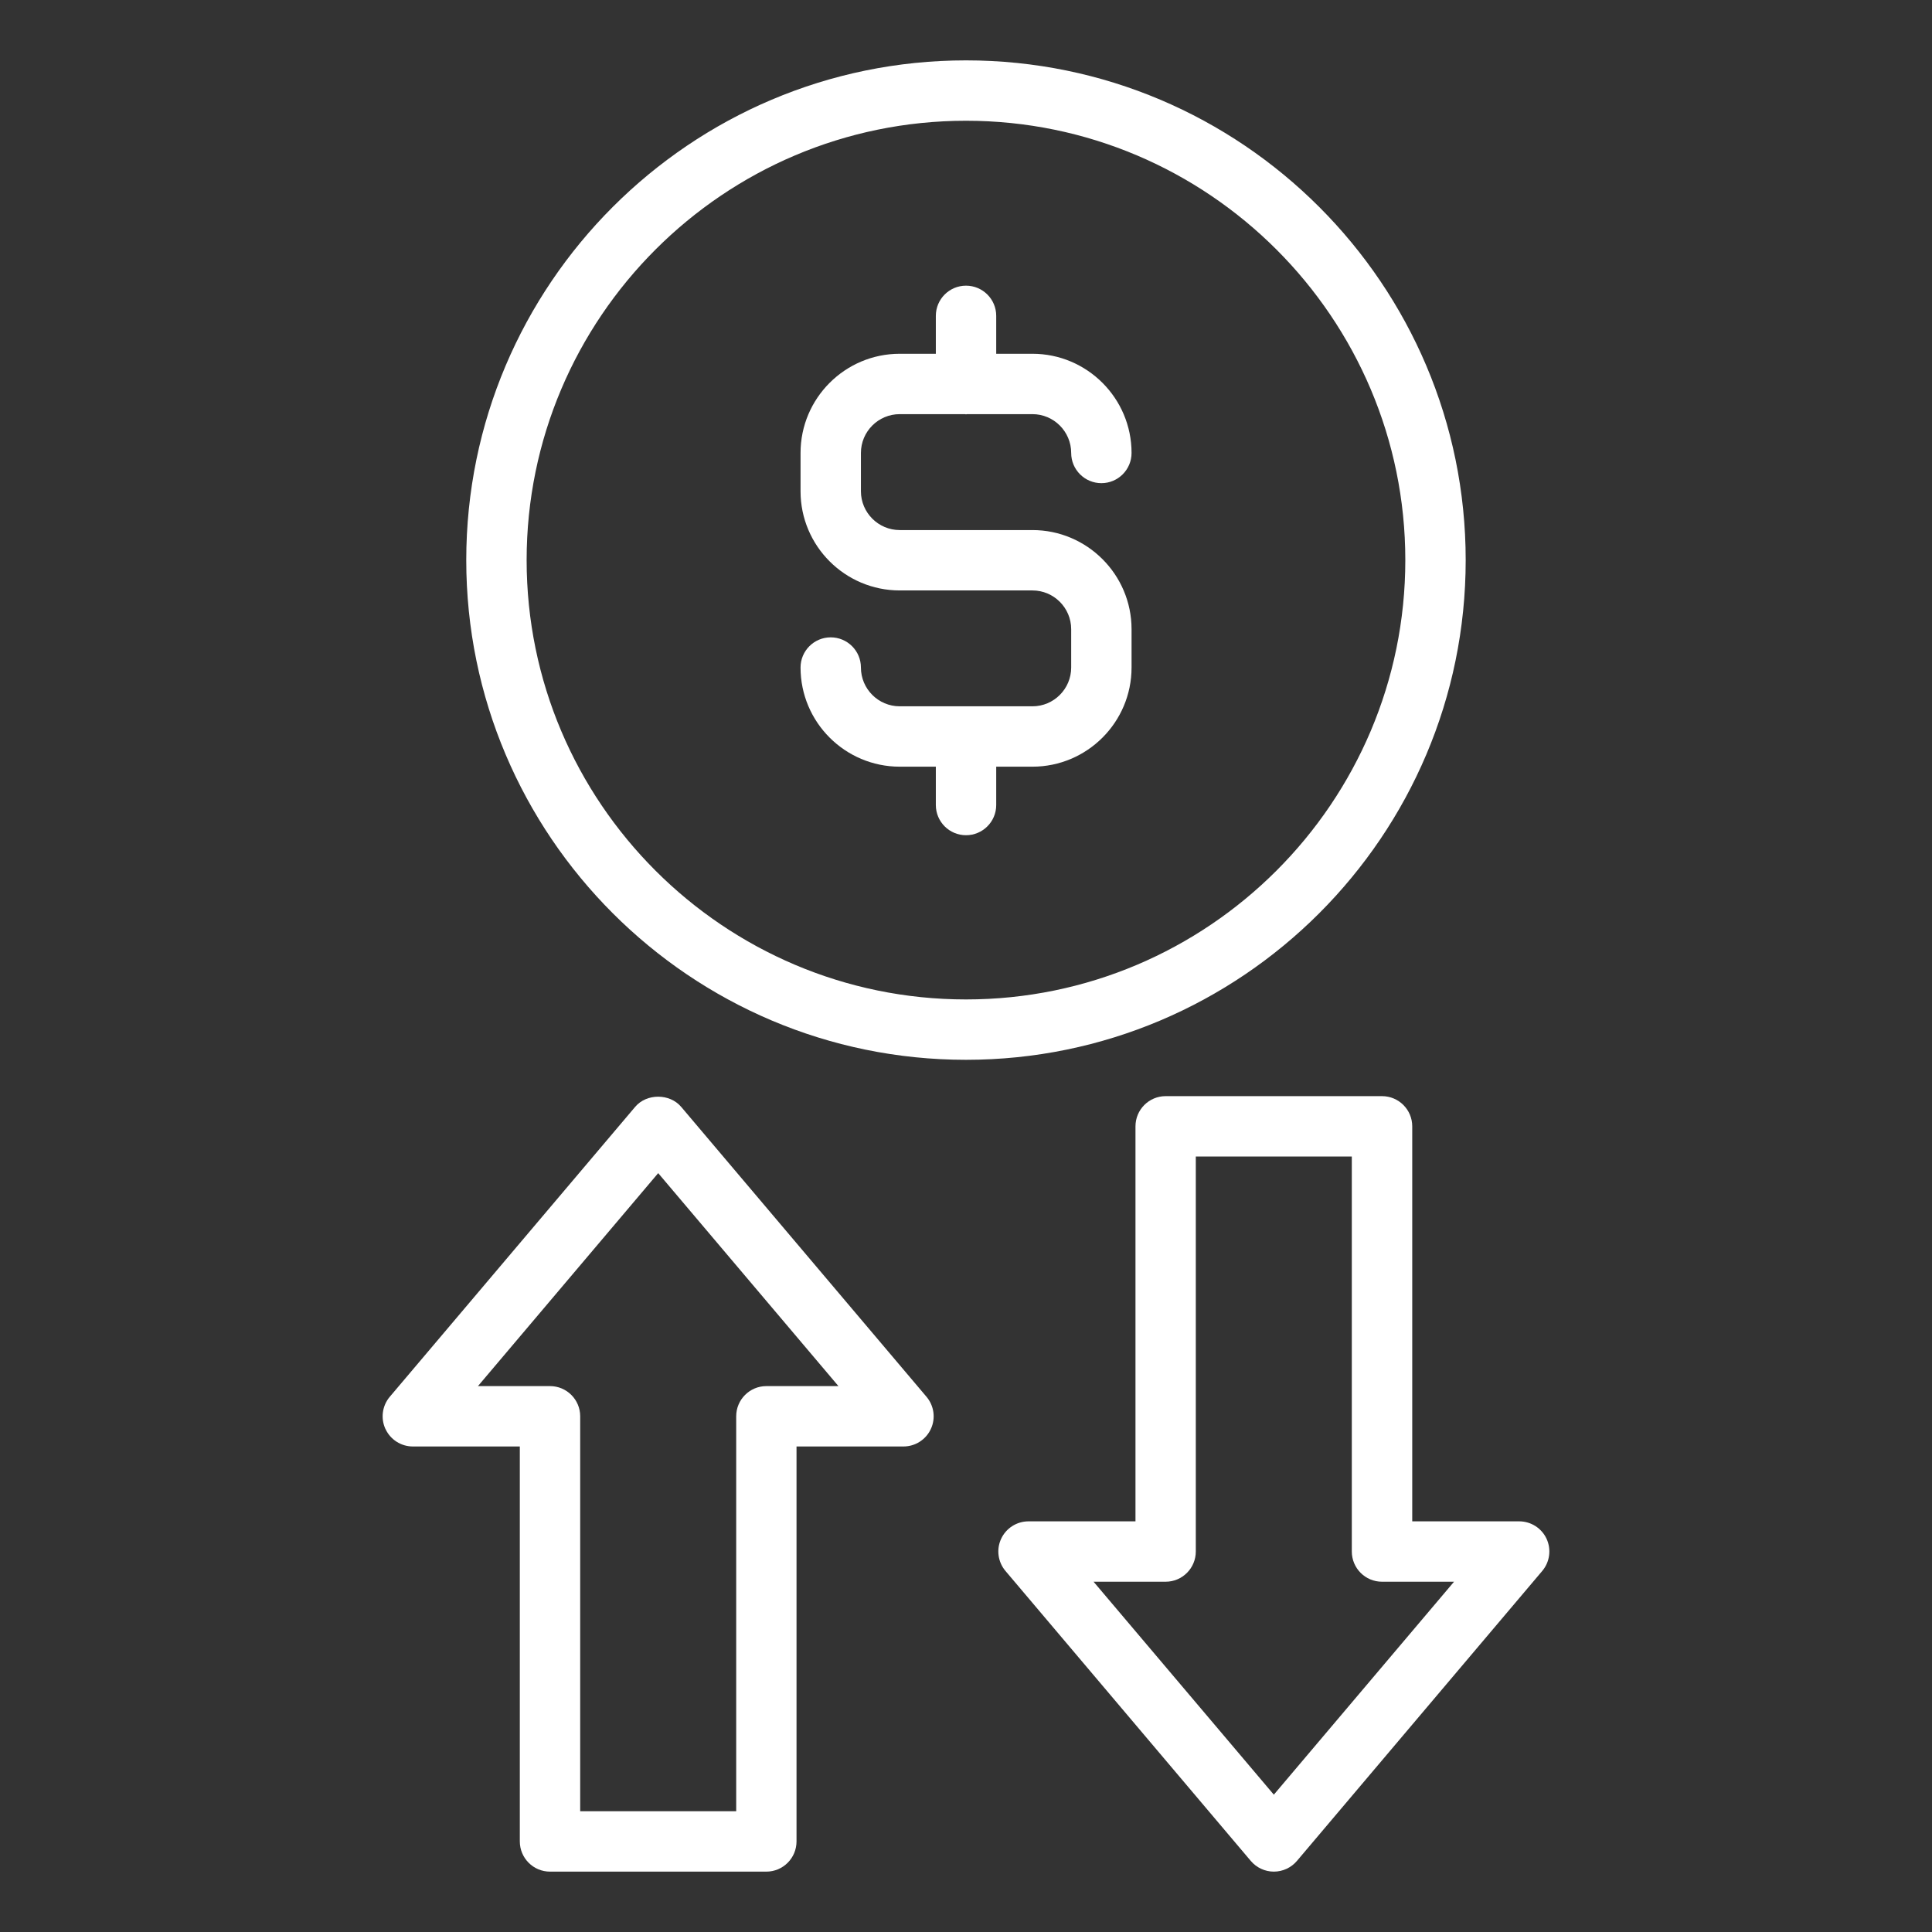
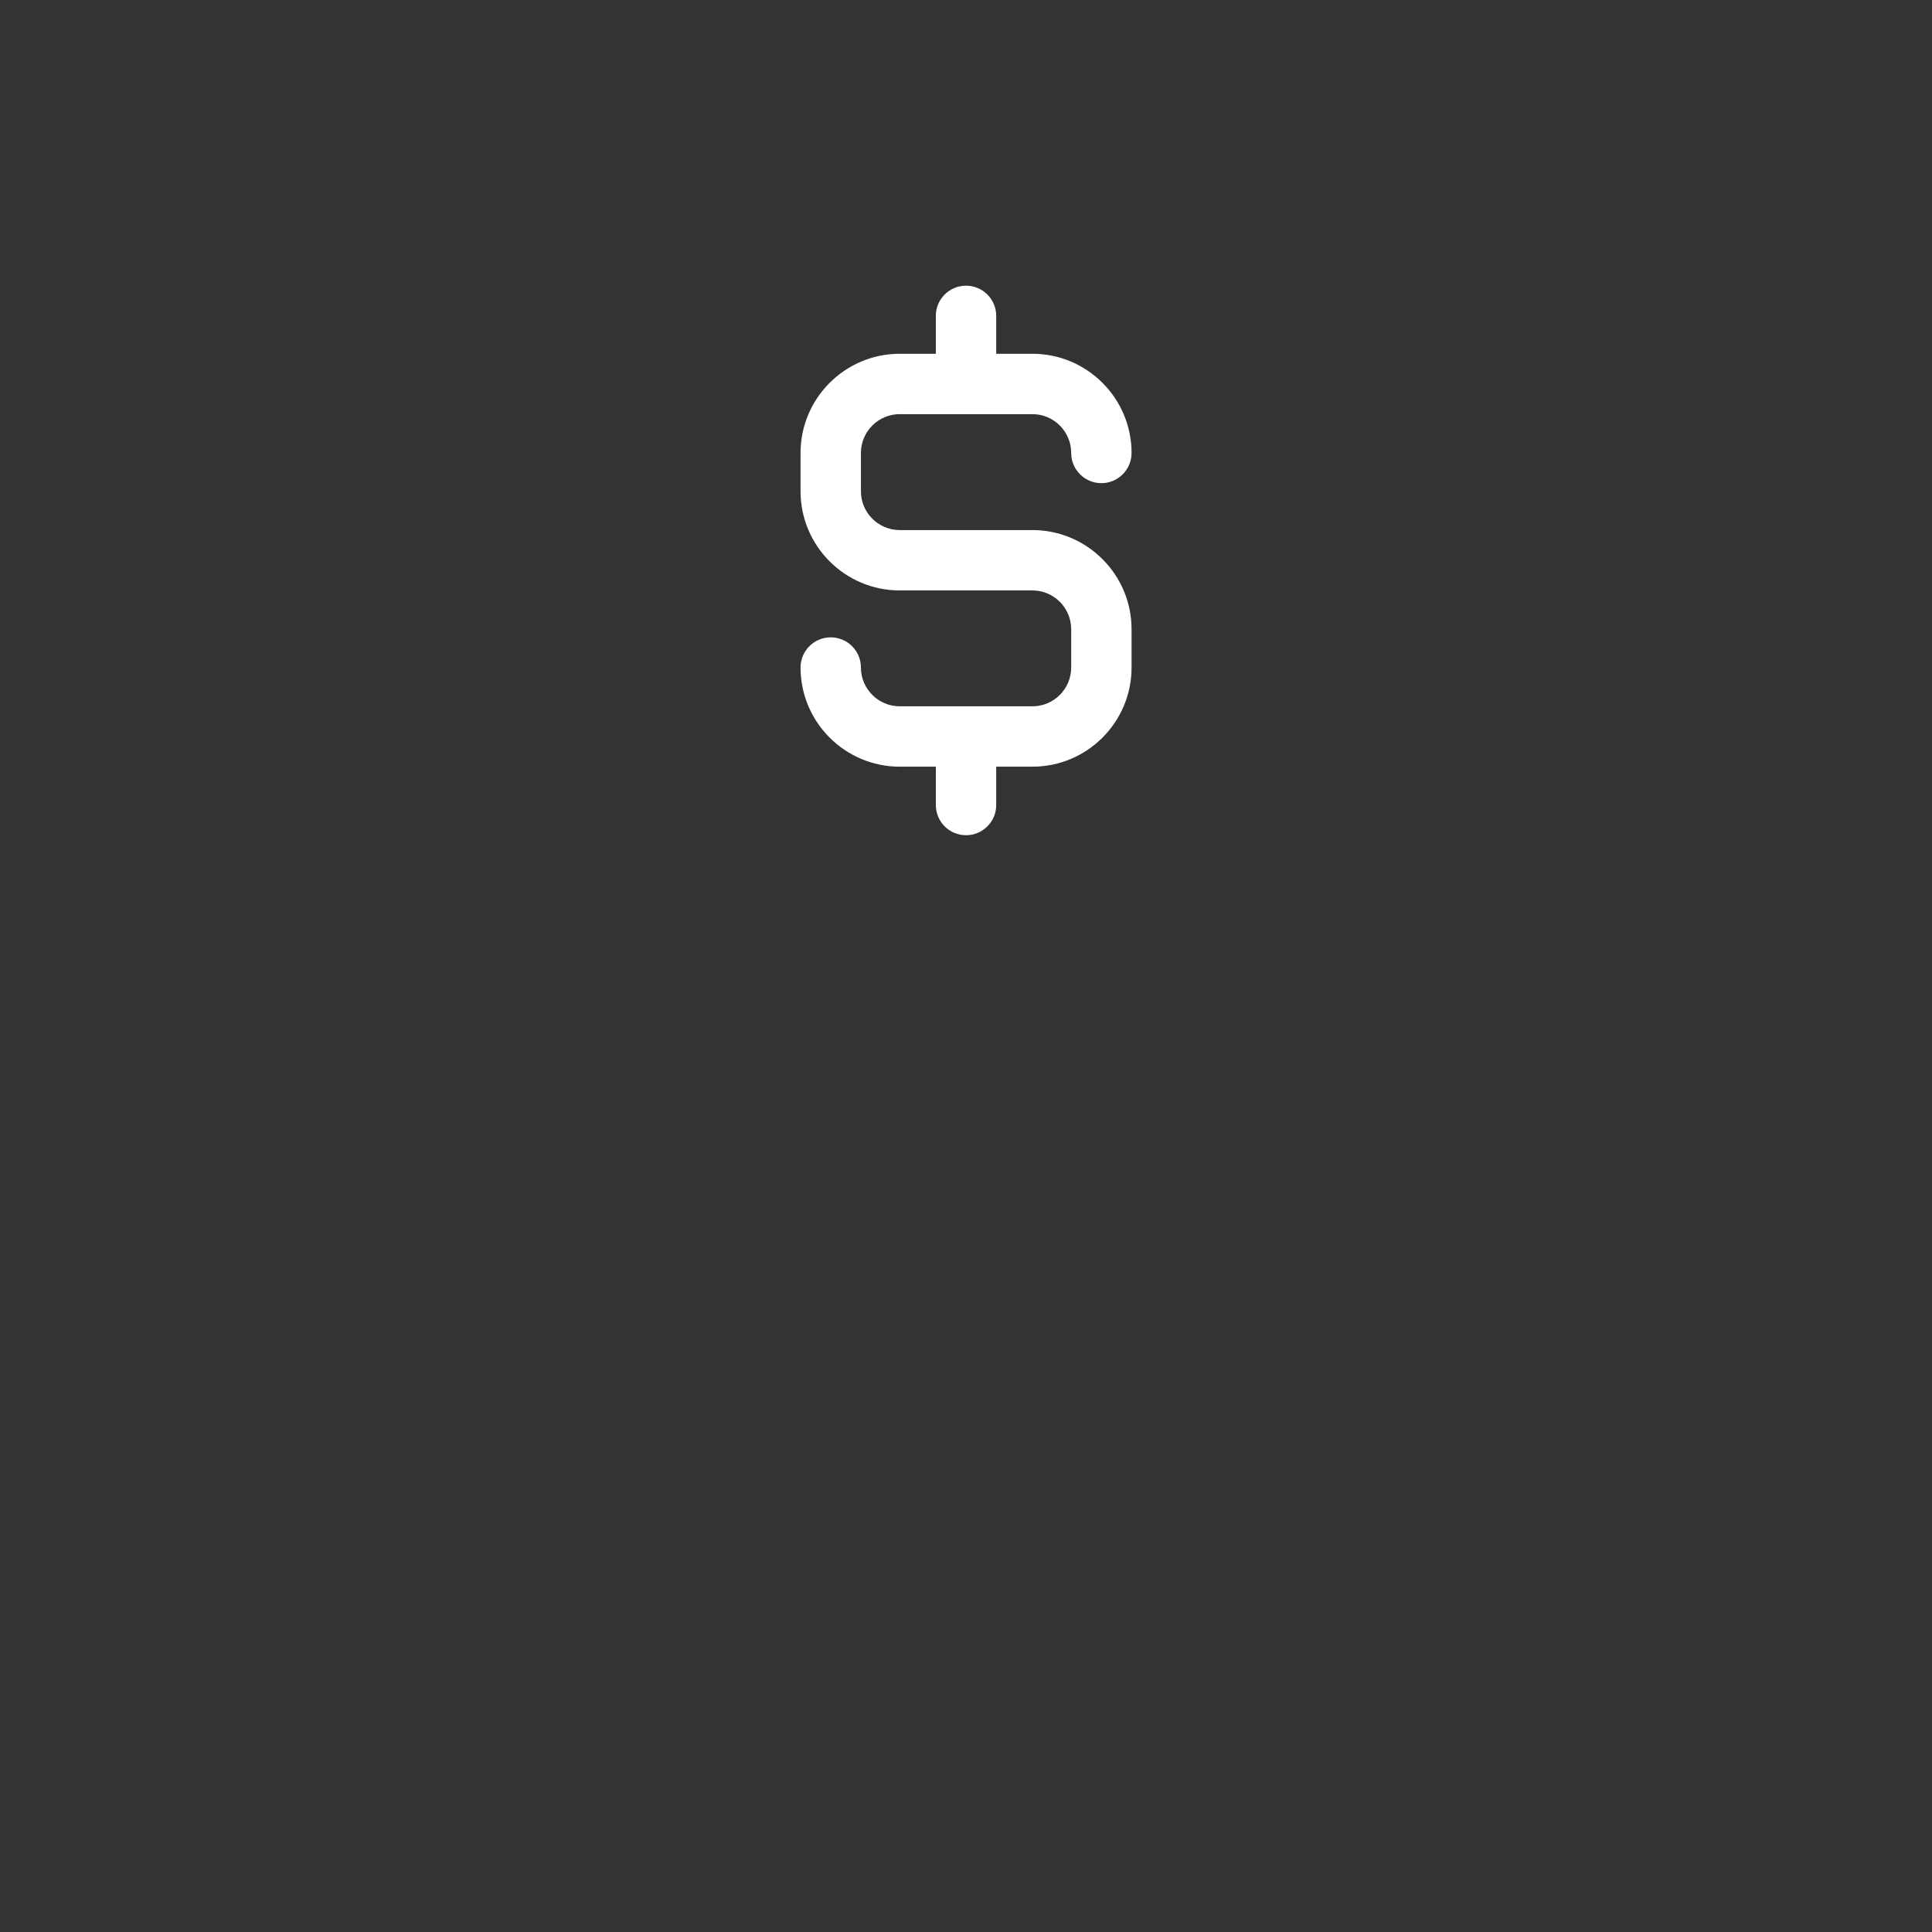
<svg xmlns="http://www.w3.org/2000/svg" width="36" height="36" viewBox="0 0 36 36" fill="none">
  <rect x="0" y="0" width="36" height="36" fill="#333333" stroke="none" />
-   <path d="M7.183 26.627C7.275 26.826 7.474 26.953 7.693 26.953H9.686V34.312C9.686 34.623 9.938 34.875 10.248 34.875H14.28C14.59 34.875 14.842 34.623 14.842 34.312V26.953H16.835C17.054 26.953 17.253 26.826 17.345 26.627C17.438 26.428 17.405 26.194 17.264 26.027L12.693 20.625C12.479 20.372 12.048 20.372 11.835 20.625L7.263 26.027C7.122 26.194 7.09 26.428 7.182 26.627H7.183ZM12.264 21.859L15.623 25.828H14.28C13.97 25.828 13.718 26.08 13.718 26.39V33.75H10.811V26.39C10.811 26.08 10.559 25.828 10.249 25.828H8.906L12.265 21.859H12.264Z" fill="white" />
-   <path d="M25.752 20.425H21.72C21.41 20.425 21.158 20.677 21.158 20.988V28.348H19.165C18.946 28.348 18.747 28.475 18.655 28.673C18.562 28.872 18.595 29.106 18.736 29.273L23.307 34.676C23.414 34.802 23.571 34.875 23.736 34.875C23.902 34.875 24.059 34.802 24.166 34.676L28.737 29.273C28.878 29.106 28.91 28.872 28.818 28.673C28.726 28.475 28.527 28.348 28.308 28.348H26.315V20.988C26.315 20.677 26.063 20.425 25.752 20.425H25.752ZM27.094 29.473L23.736 33.441L20.377 29.473H21.72C22.03 29.473 22.282 29.221 22.282 28.91V21.55H25.189V28.91C25.189 29.221 25.441 29.473 25.751 29.473H27.094Z" fill="white" />
-   <path d="M18 1.125C12.866 1.125 8.688 5.302 8.688 10.437C8.688 15.571 12.866 19.748 18 19.748C23.135 19.748 27.311 15.571 27.311 10.437C27.311 5.303 23.134 1.125 18 1.125ZM18 18.623C13.486 18.623 9.813 14.951 9.813 10.437C9.813 5.923 13.486 2.25 18 2.25C22.514 2.25 26.186 5.923 26.186 10.437C26.186 14.951 22.514 18.623 18 18.623Z" fill="white" />
  <path d="M16.765 7.717H17.984C17.989 7.717 17.994 7.721 18 7.721C18.006 7.721 18.011 7.717 18.016 7.717H19.238C19.636 7.717 19.96 8.042 19.96 8.44C19.96 8.751 20.212 9.003 20.523 9.003C20.833 9.003 21.085 8.751 21.085 8.44C21.085 7.421 20.256 6.592 19.238 6.592H18.563V5.885C18.563 5.575 18.311 5.323 18 5.323C17.69 5.323 17.438 5.575 17.438 5.885V6.592H16.765C15.746 6.592 14.917 7.421 14.917 8.44V9.154C14.917 10.173 15.746 11.002 16.765 11.002H19.238C19.636 11.002 19.96 11.326 19.96 11.725V12.438C19.96 12.837 19.636 13.161 19.238 13.161H16.765C16.367 13.161 16.042 12.837 16.042 12.438C16.042 12.128 15.79 11.876 15.479 11.876C15.169 11.876 14.917 12.128 14.917 12.438C14.917 13.457 15.746 14.286 16.765 14.286H17.438V15.001C17.438 15.311 17.69 15.563 18 15.563C18.311 15.563 18.563 15.311 18.563 15.001V14.286H19.238C20.257 14.286 21.085 13.457 21.085 12.438V11.725C21.085 10.706 20.256 9.877 19.238 9.877H16.765C16.367 9.877 16.042 9.552 16.042 9.154V8.44C16.042 8.042 16.366 7.717 16.765 7.717Z" fill="white" />
</svg>